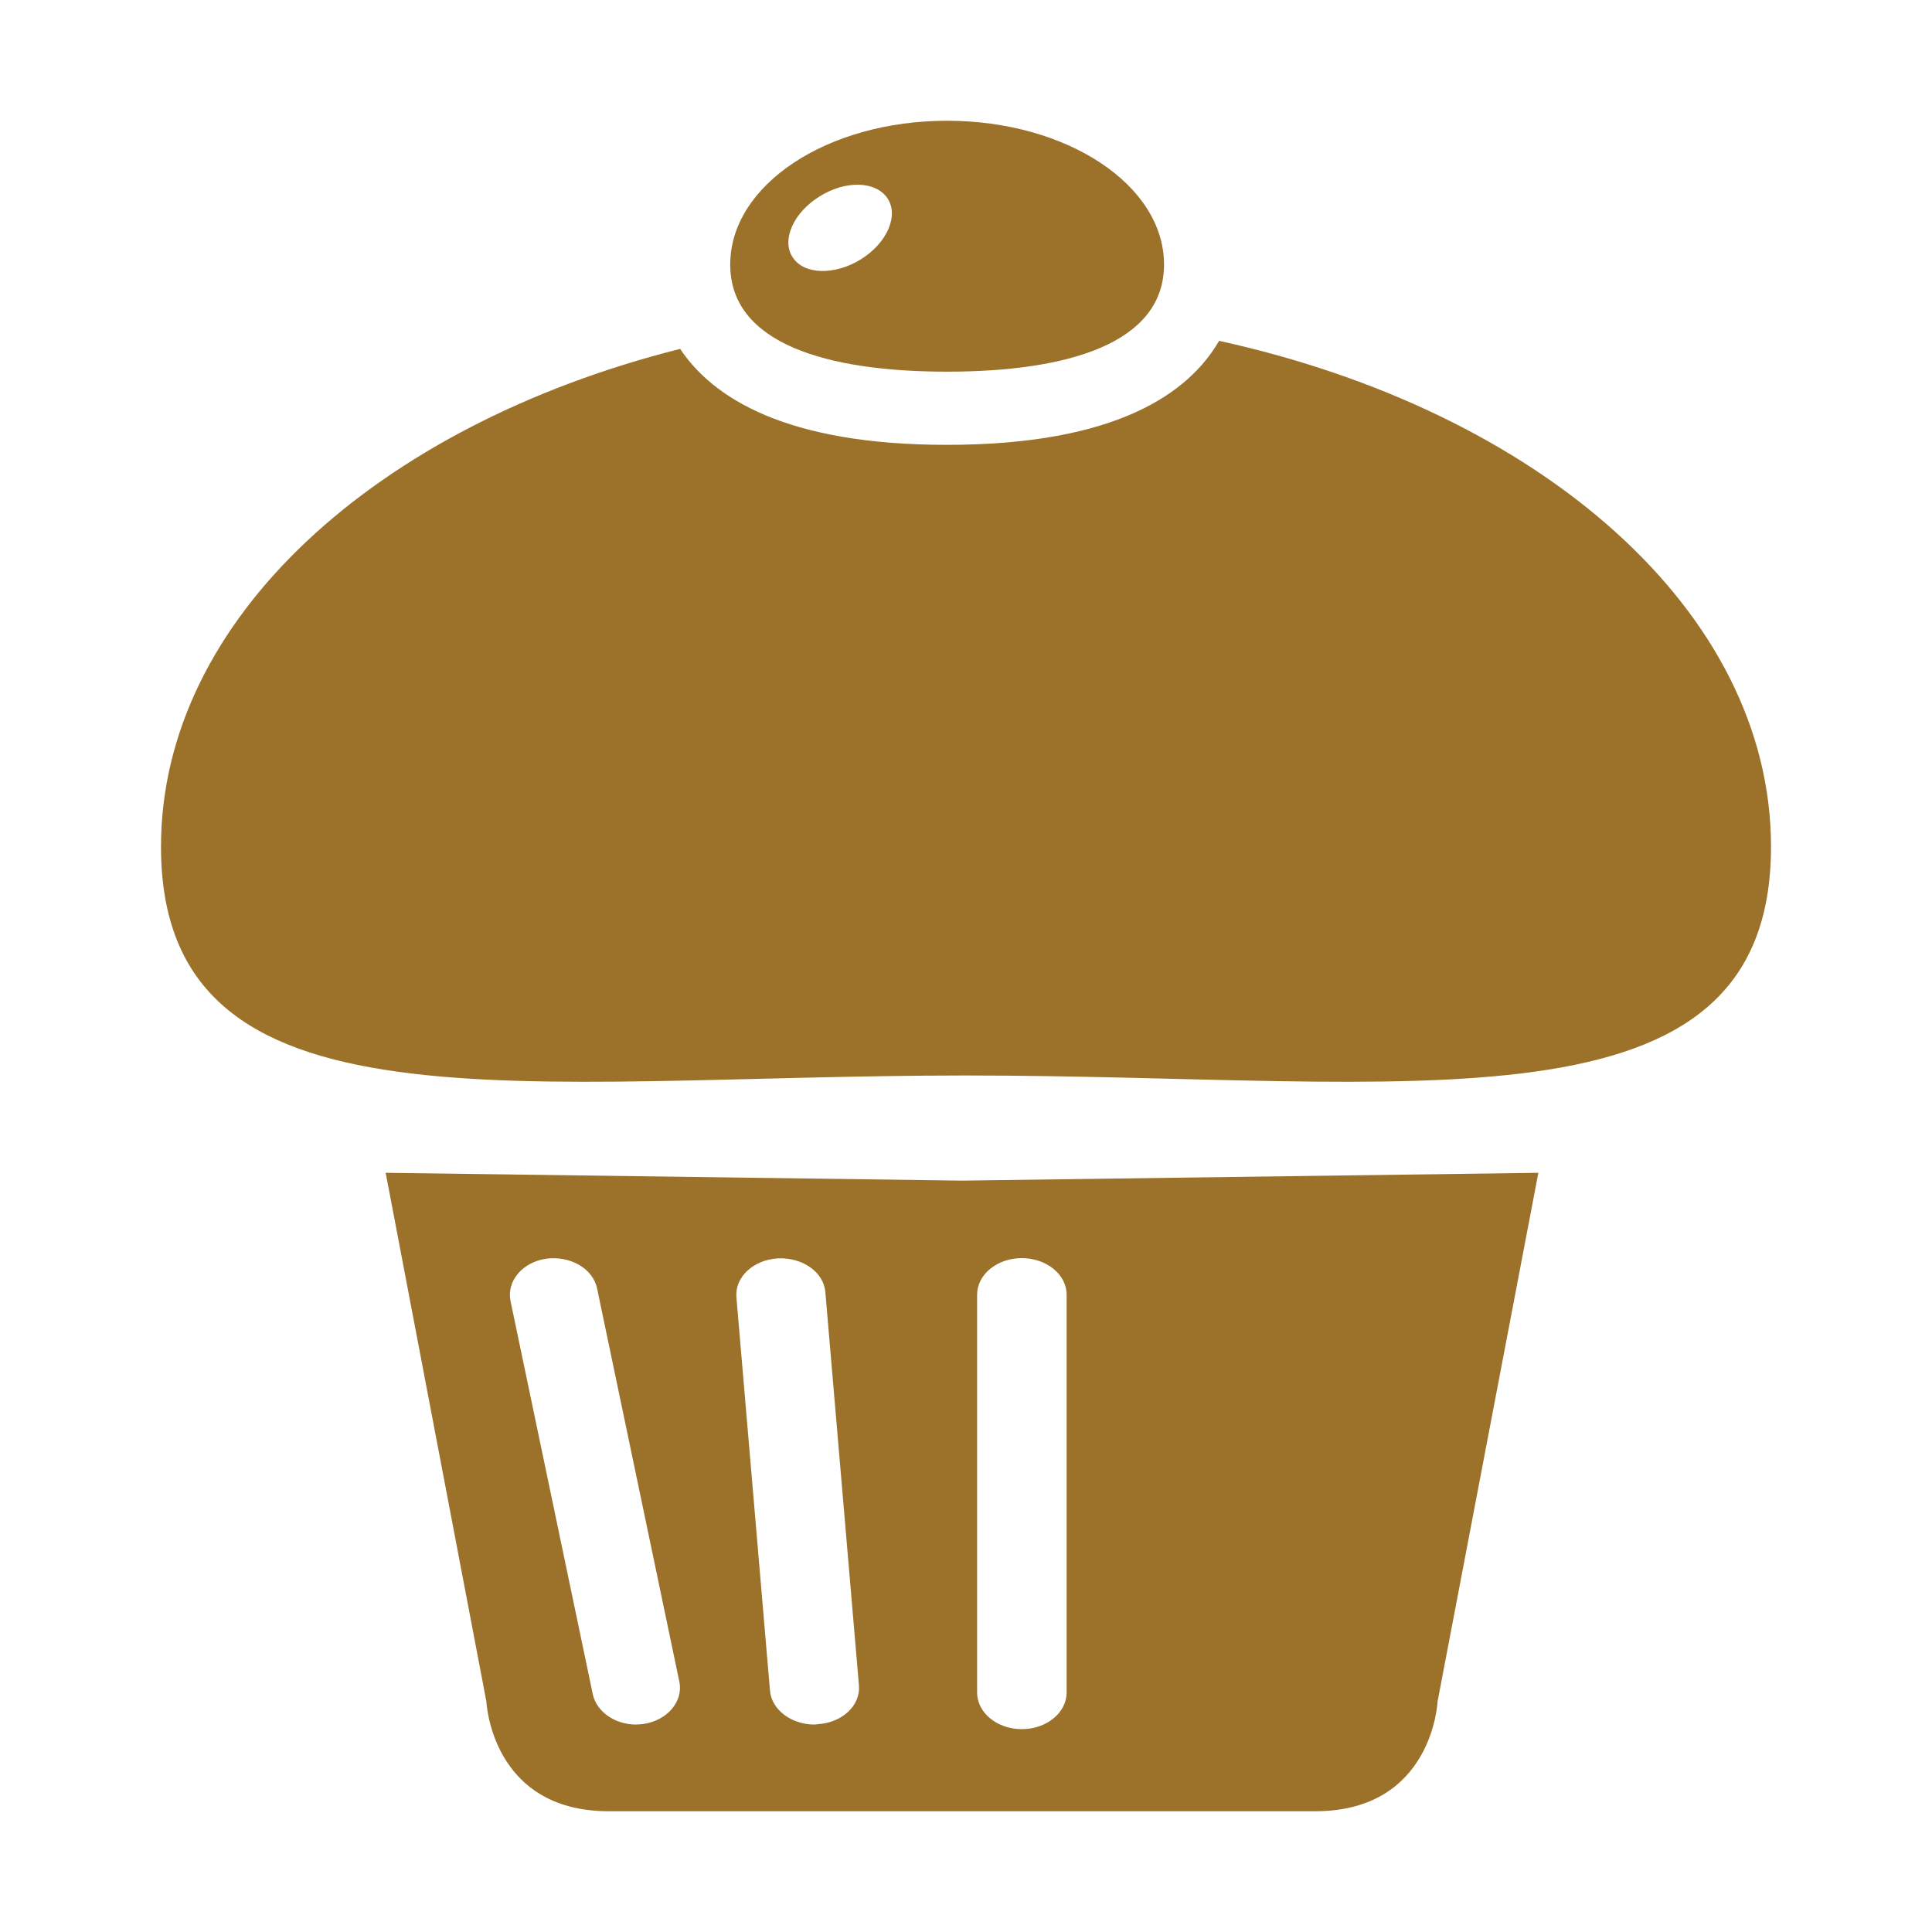
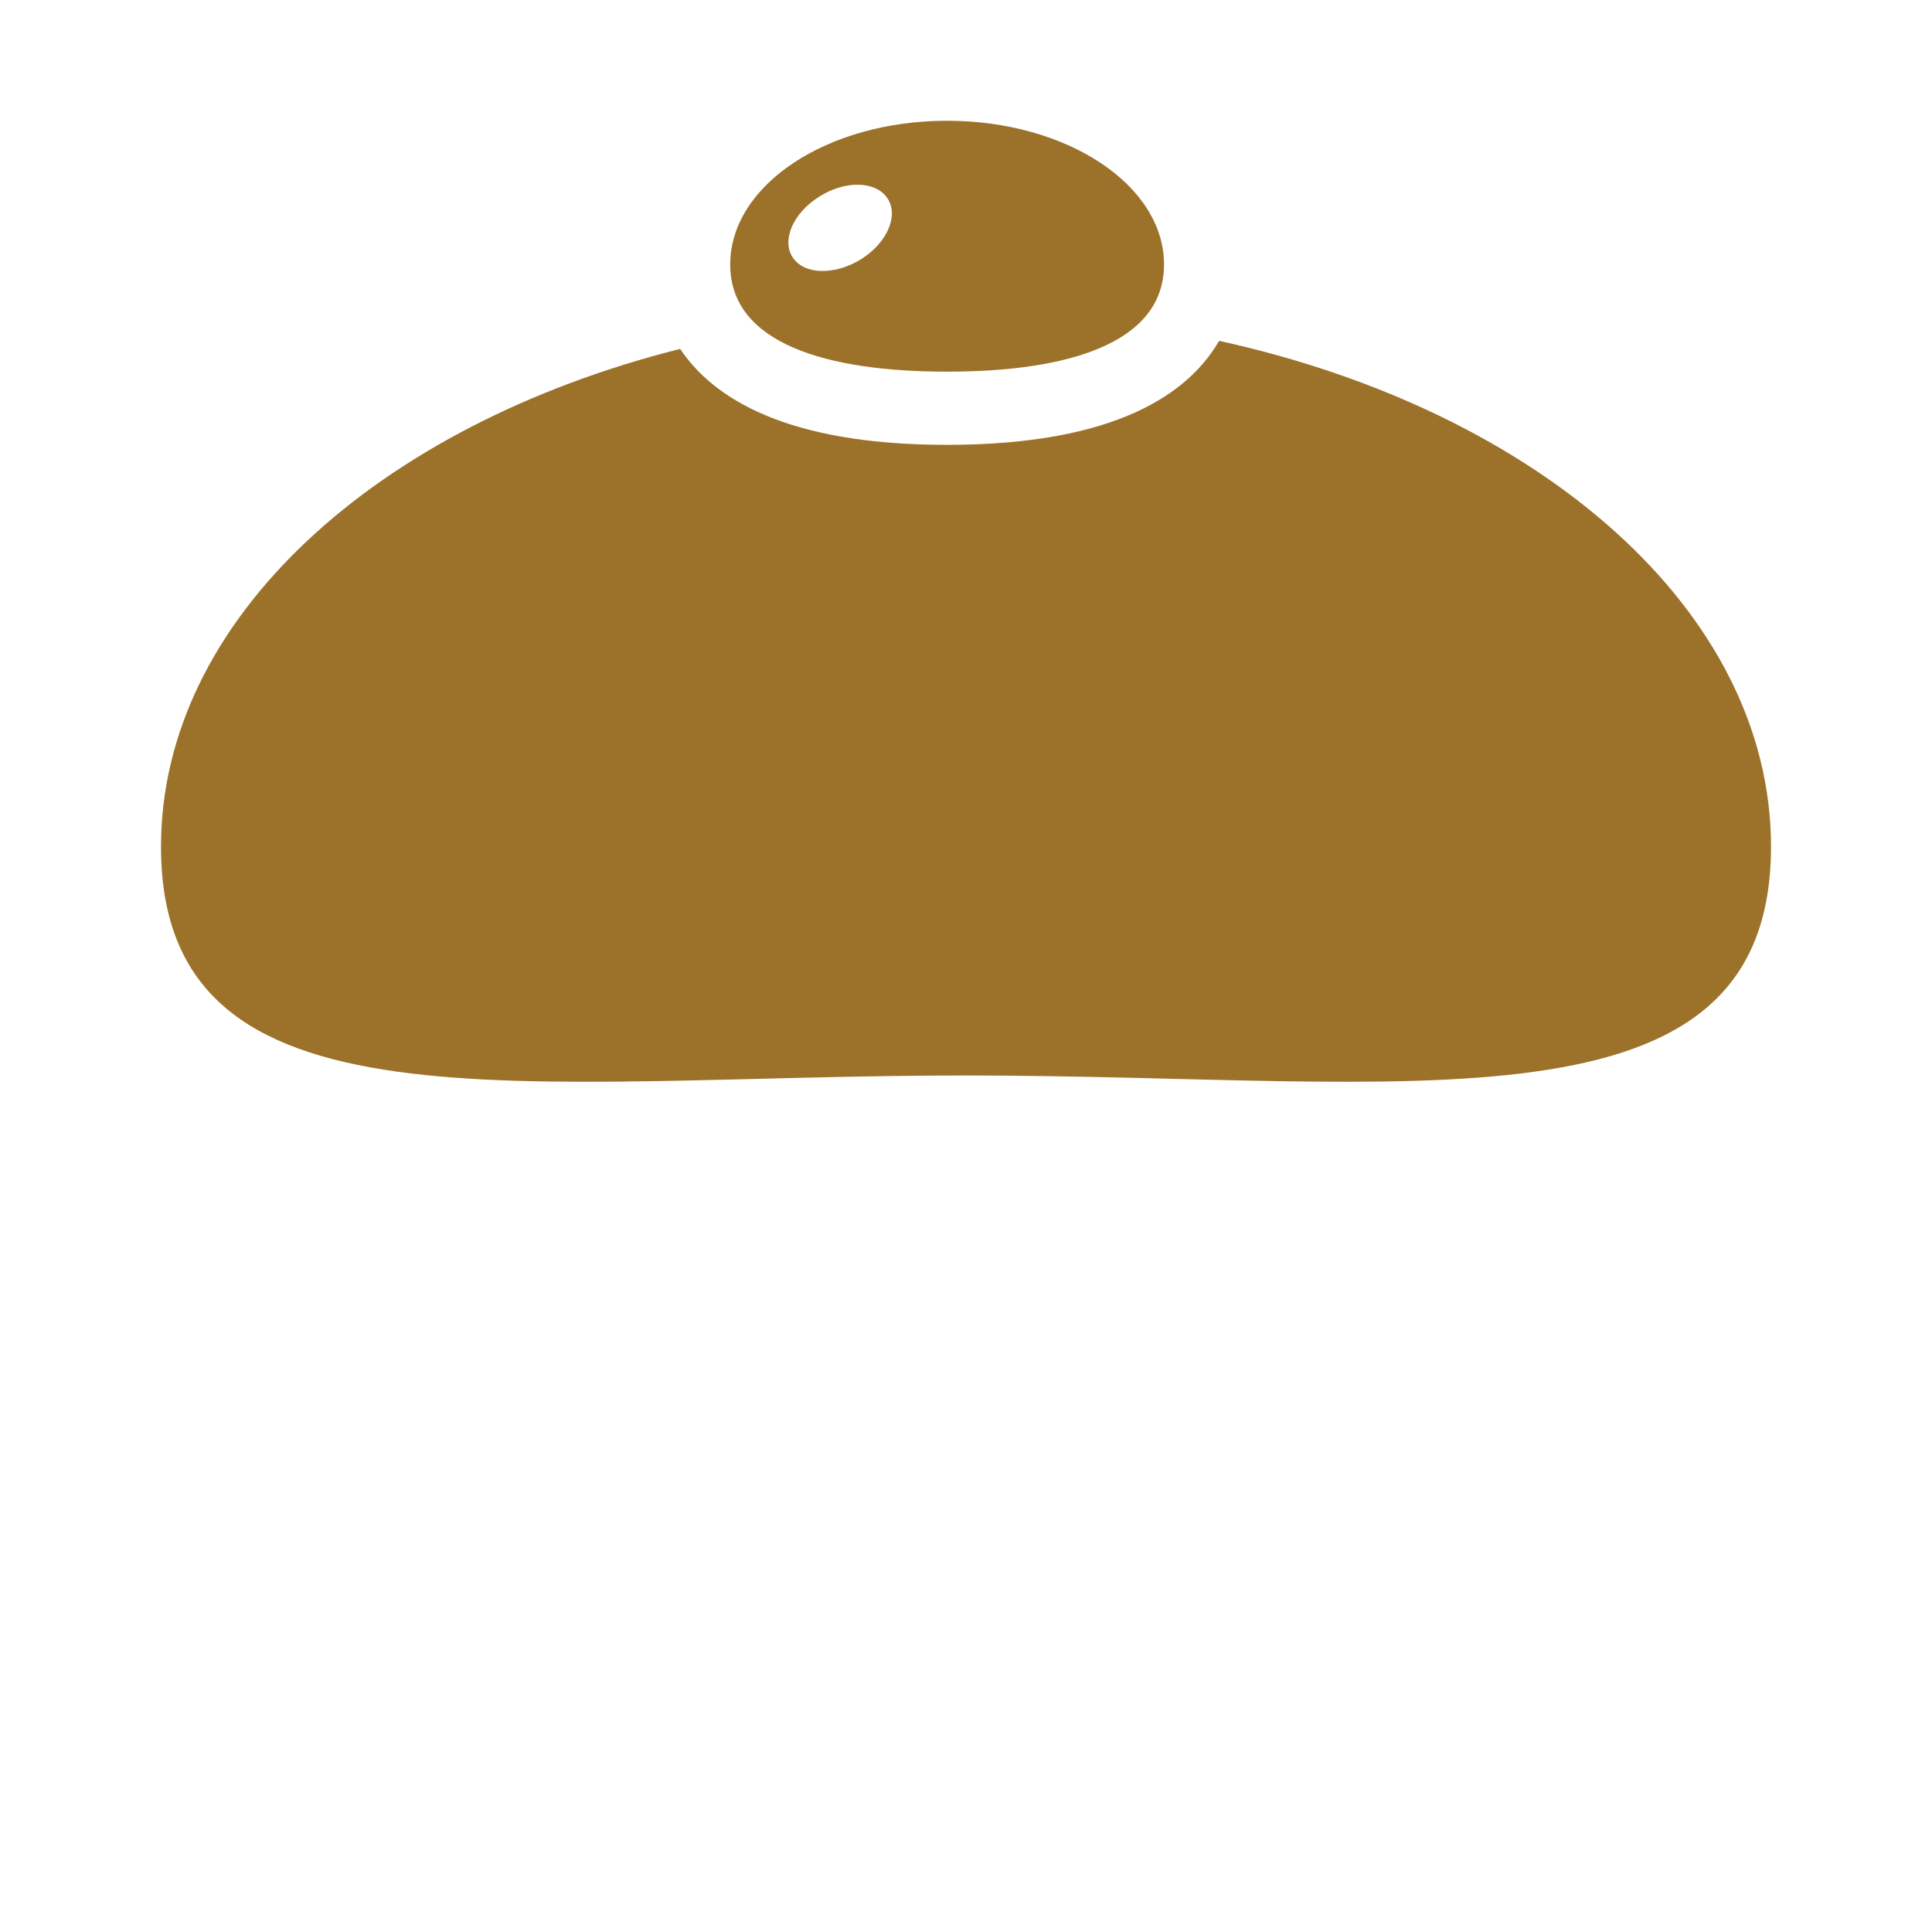
<svg xmlns="http://www.w3.org/2000/svg" width="24" height="24" viewBox="0 0 24 24" fill="none">
  <path fill-rule="evenodd" clip-rule="evenodd" d="M15.144 4.234C14.771 4.879 13.875 5.526 11.764 5.526C9.763 5.526 8.856 4.943 8.449 4.334C4.682 5.283 2 7.692 2 10.518C2 14.179 6.478 13.36 11.998 13.36C17.522 13.36 22 14.179 22 10.518C22 7.591 19.125 5.107 15.144 4.234Z" fill="#9C722A" />
  <path fill-rule="evenodd" clip-rule="evenodd" d="M14.46 3.286C14.46 2.298 13.253 1.5 11.764 1.5C10.275 1.5 9.071 2.298 9.071 3.286C9.071 4.27 10.275 4.617 11.764 4.617C13.253 4.617 14.46 4.27 14.46 3.286ZM10.18 2.441C10.502 2.237 10.882 2.248 11.024 2.463C11.168 2.677 11.021 3.017 10.695 3.221C10.37 3.422 9.99 3.415 9.847 3.197C9.705 2.982 9.855 2.642 10.18 2.441Z" fill="#9C722A" />
-   <path fill-rule="evenodd" clip-rule="evenodd" d="M4.791 14.569L6.042 21.137C6.042 21.137 6.101 22.5 7.564 22.5H16.336C17.8 22.5 17.858 21.137 17.858 21.137L19.11 14.569L11.95 14.666L4.791 14.569ZM7.992 21.416C7.963 21.419 7.93 21.423 7.901 21.423C7.641 21.423 7.411 21.265 7.364 21.047L6.342 16.162C6.291 15.915 6.489 15.679 6.786 15.636C7.085 15.597 7.367 15.758 7.418 16.009L8.439 20.89C8.49 21.137 8.288 21.373 7.992 21.416ZM10.154 21.419L10.117 21.423C9.829 21.423 9.583 21.236 9.565 21.001L9.148 16.115C9.127 15.865 9.357 15.65 9.664 15.632C9.972 15.618 10.234 15.804 10.253 16.054L10.67 20.936C10.692 21.186 10.462 21.402 10.154 21.419ZM13.25 16.083V21.025C13.25 21.276 13.001 21.48 12.693 21.48C12.386 21.48 12.138 21.276 12.138 21.025V16.083C12.138 15.833 12.386 15.629 12.693 15.629C13.001 15.629 13.25 15.833 13.25 16.083Z" fill="#9C722A" />
</svg>